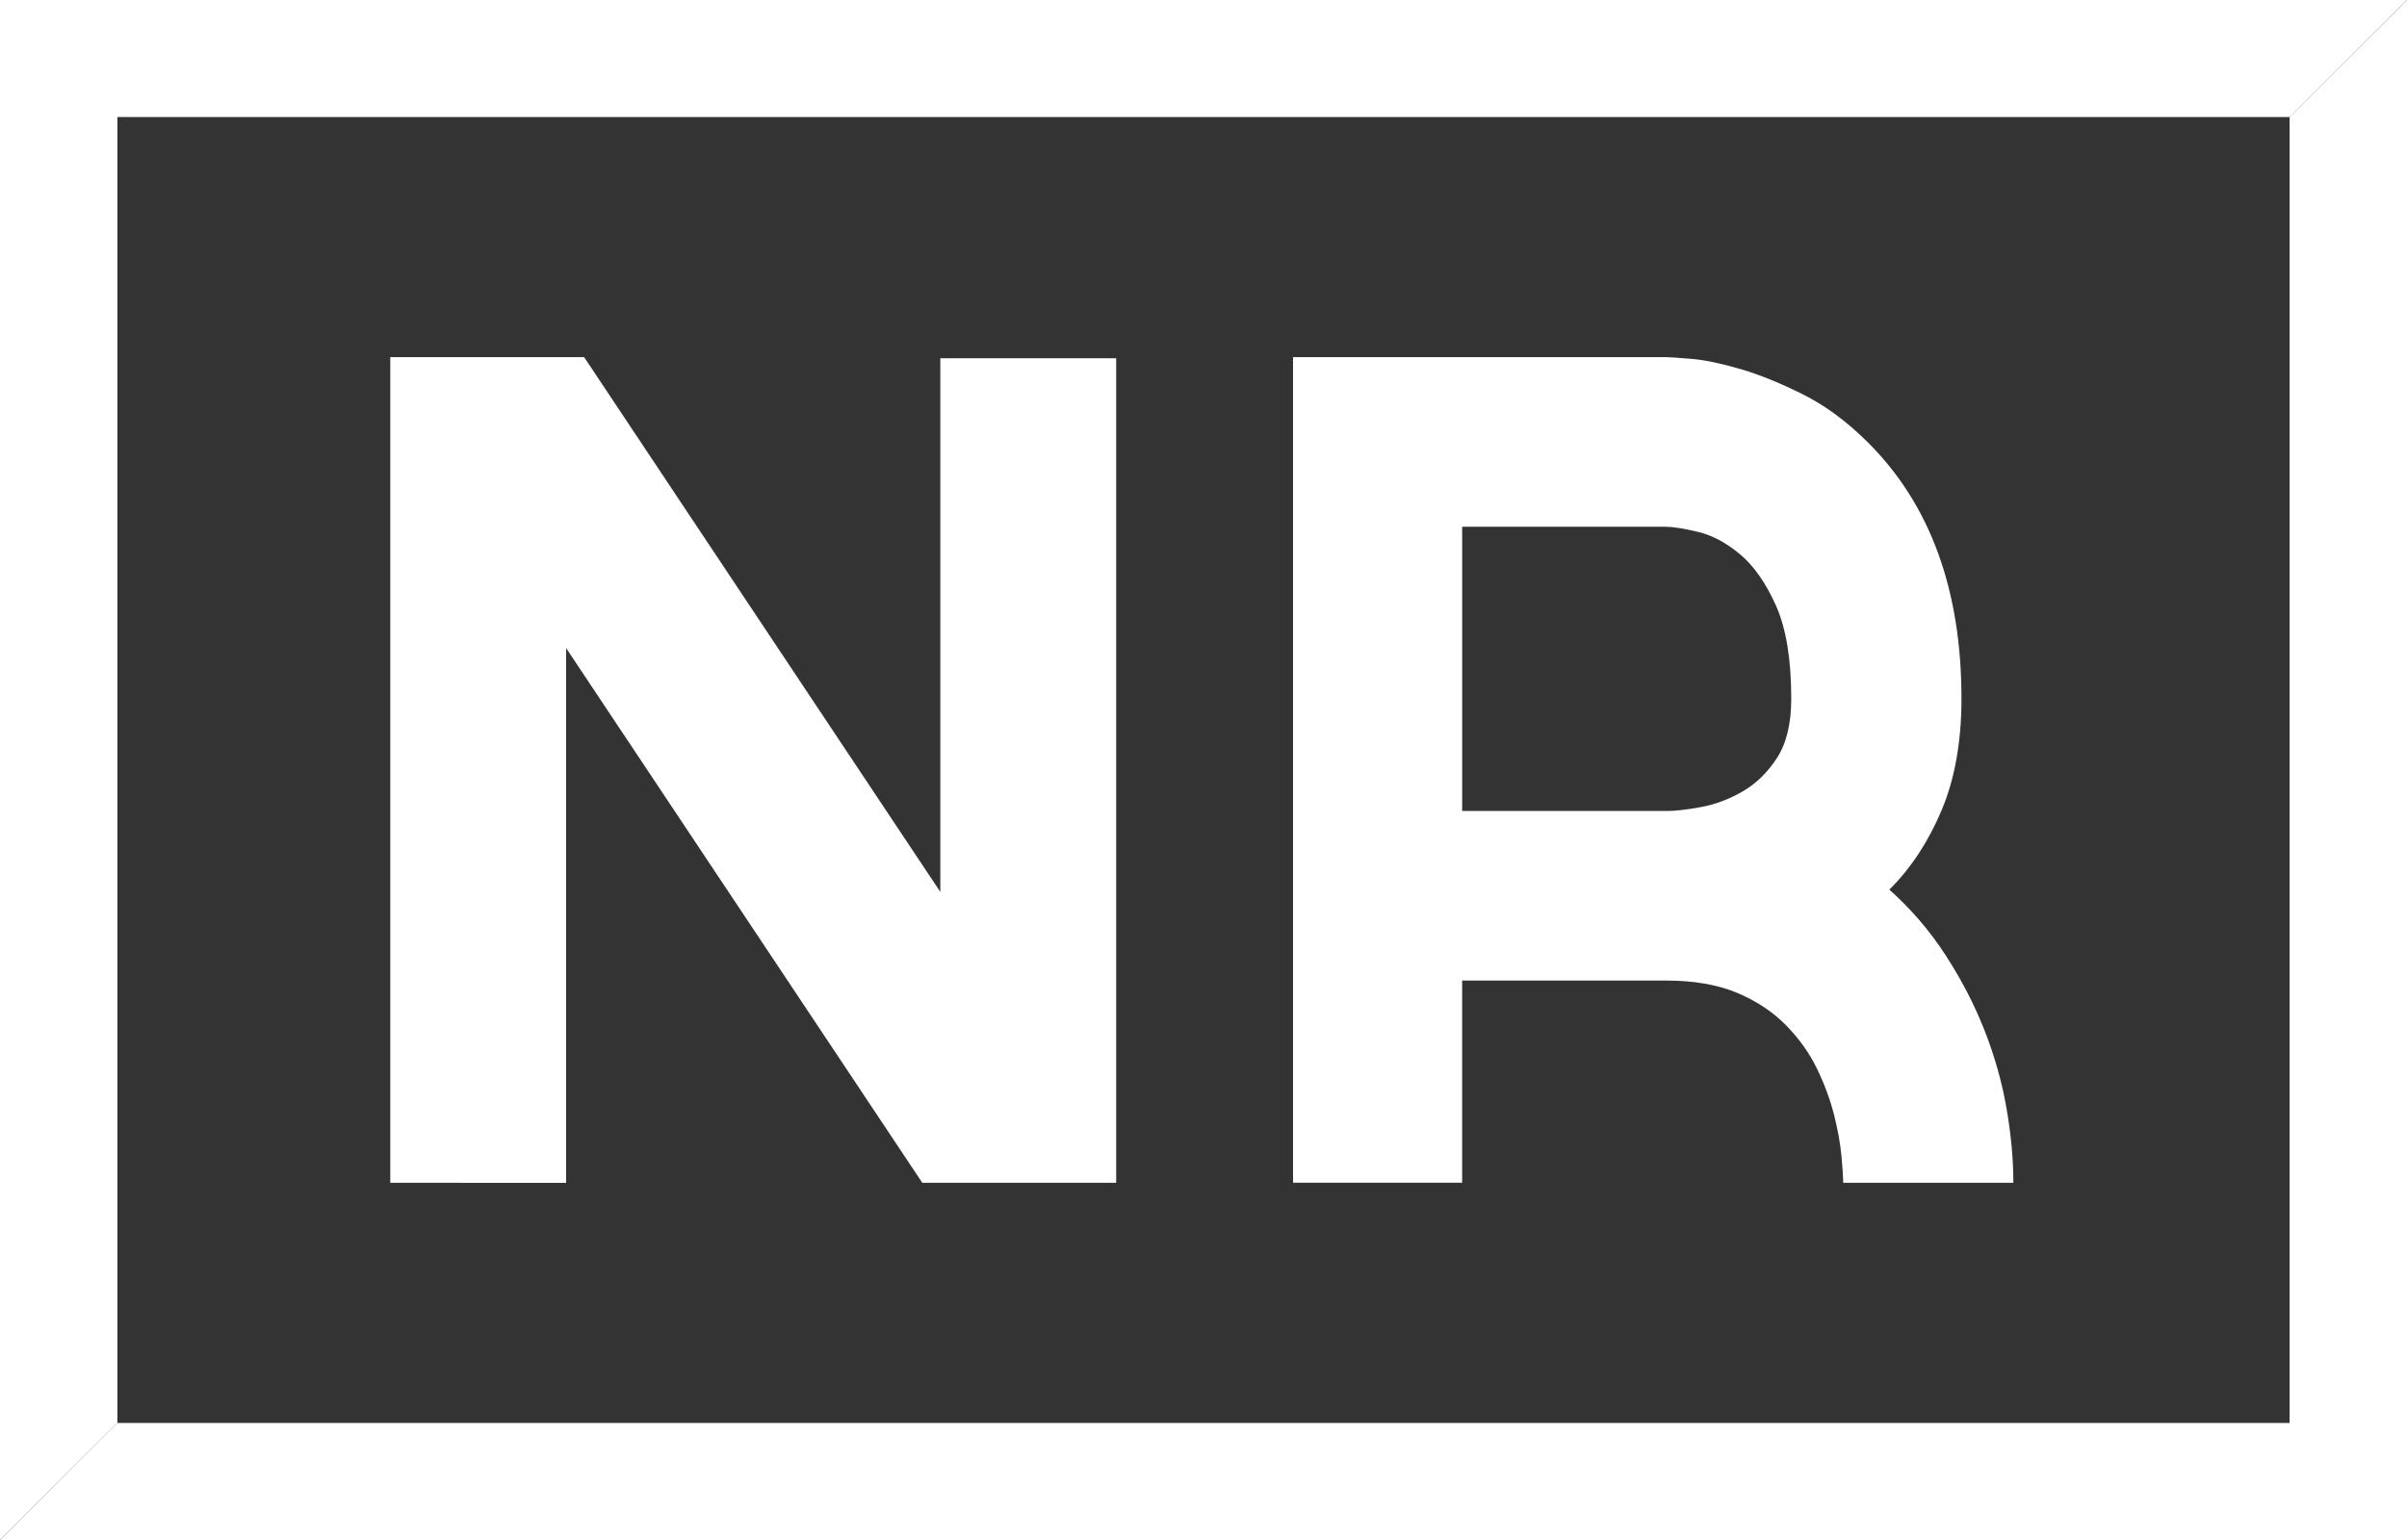
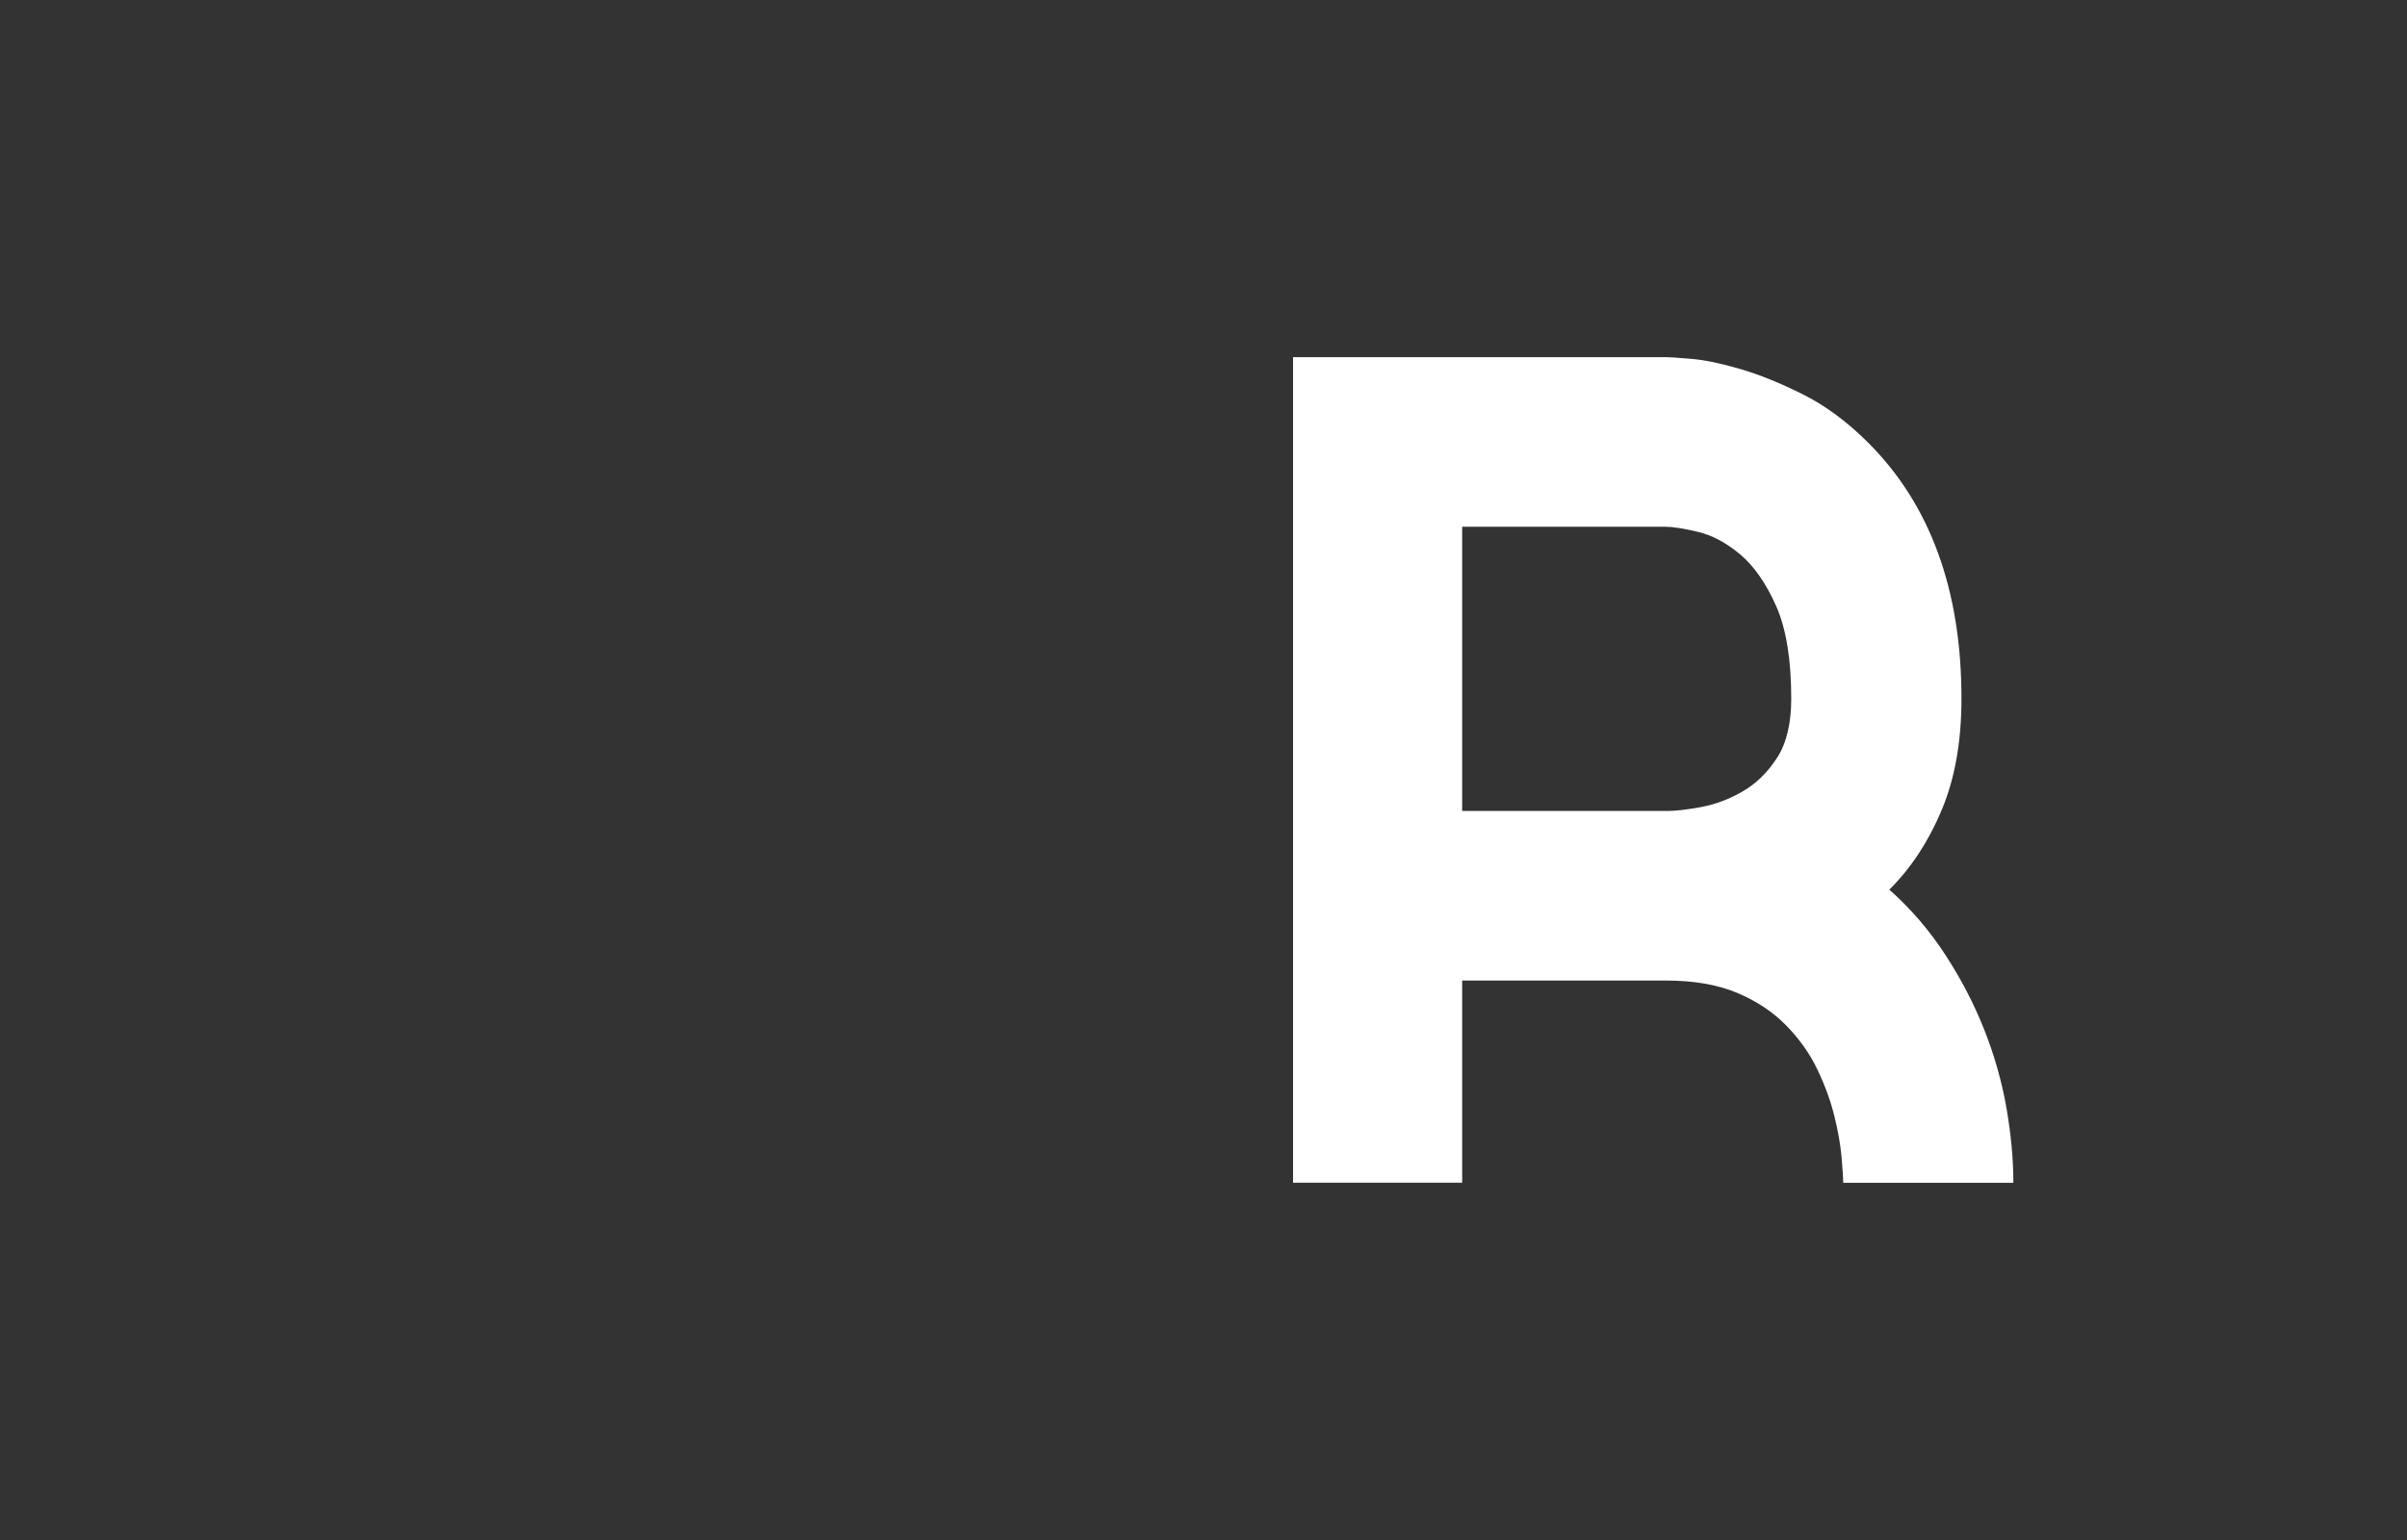
<svg xmlns="http://www.w3.org/2000/svg" version="1.1" id="Layer_1" x="0px" y="0px" width="50px" height="32px" viewBox="0 0 50 32" enable-background="new 0 0 50 32" xml:space="preserve">
  <rect x="0" y="0" width="50" height="32" fill="#333333" stroke="none" />
  <g>
    <g>
      <g>
-         <path fill="#FFFFFF" d="M19.533,7.444h3.653v17.134h-4.027L11.76,13.467v11.111H8.107V7.421h4.027l7.399,11.112V7.444z" />
        <path fill="#FFFFFF" d="M39.247,18.486c0.453,0.404,0.843,0.859,1.17,1.365c0.328,0.506,0.598,1.027,0.809,1.564     c0.21,0.537,0.362,1.077,0.456,1.621c0.094,0.546,0.141,1.06,0.141,1.541h-1.756h-1.779c0-0.109-0.012-0.291-0.035-0.549     c-0.024-0.256-0.074-0.541-0.152-0.852s-0.195-0.631-0.351-0.957c-0.156-0.326-0.372-0.631-0.645-0.91     c-0.273-0.28-0.612-0.506-1.019-0.678c-0.406-0.17-0.898-0.256-1.475-0.256h-4.238v4.201H26.86V7.421h7.751     c0.062,0,0.233,0.012,0.515,0.035c0.28,0.023,0.62,0.094,1.019,0.21s0.832,0.292,1.299,0.525     c0.469,0.233,0.922,0.568,1.359,1.003c1.295,1.292,1.942,3.067,1.942,5.323c0,0.887-0.136,1.657-0.409,2.311     C40.062,17.482,39.7,18.035,39.247,18.486z M34.611,16.852c0.187,0,0.429-0.027,0.725-0.082c0.297-0.055,0.586-0.164,0.867-0.327     c0.281-0.163,0.519-0.397,0.714-0.7c0.195-0.304,0.292-0.712,0.292-1.226c0-0.809-0.104-1.451-0.314-1.926     c-0.212-0.475-0.462-0.833-0.75-1.074c-0.289-0.241-0.582-0.397-0.878-0.466c-0.297-0.071-0.522-0.106-0.679-0.106h-4.215v5.906     H34.611z" />
      </g>
      <g>
-         <polygon fill="#FFFFFF" points="47.561,2.432 50,0 47.561,0 2.439,0 0,0 0,2.432 0,29.568 0,31.999 2.439,29.568 2.439,2.432         " />
-       </g>
+         </g>
      <g>
-         <polygon fill="#FFFFFF" points="2.439,29.568 0,32 2.439,32 47.561,32 50,32 50,29.568 50,2.432 50,0 47.561,2.432      47.561,29.568    " />
-       </g>
+         </g>
    </g>
  </g>
</svg>